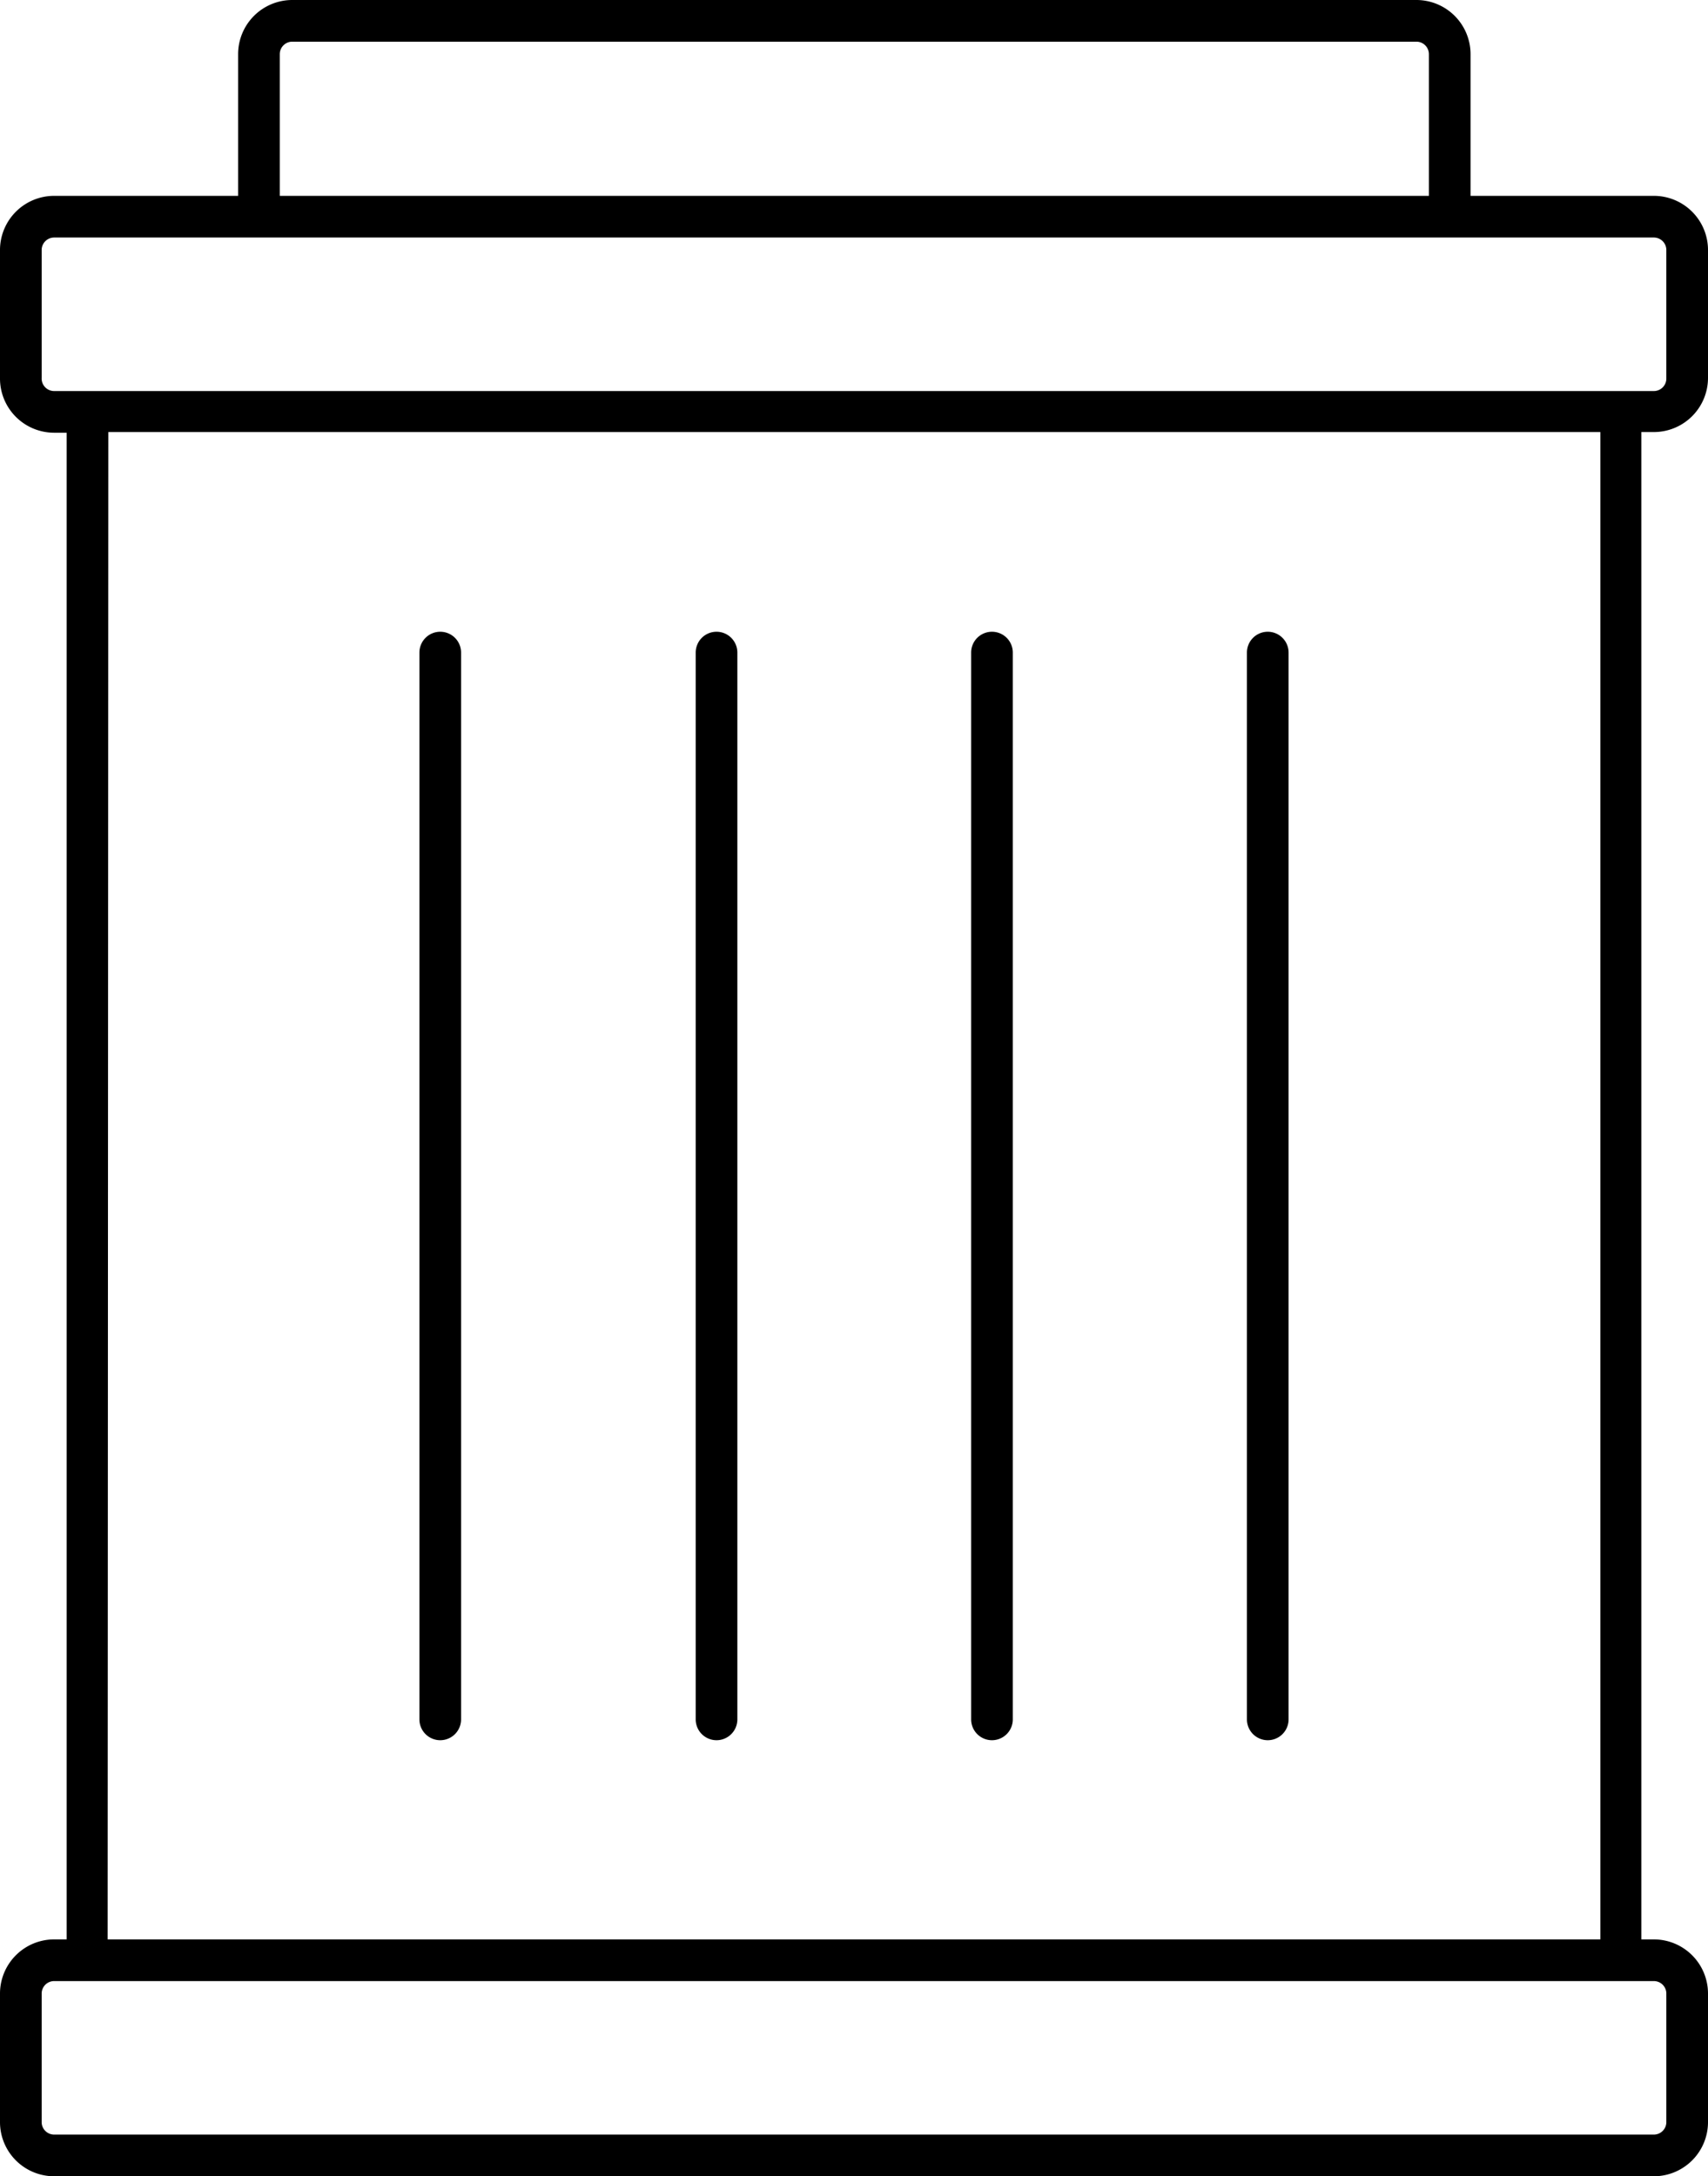
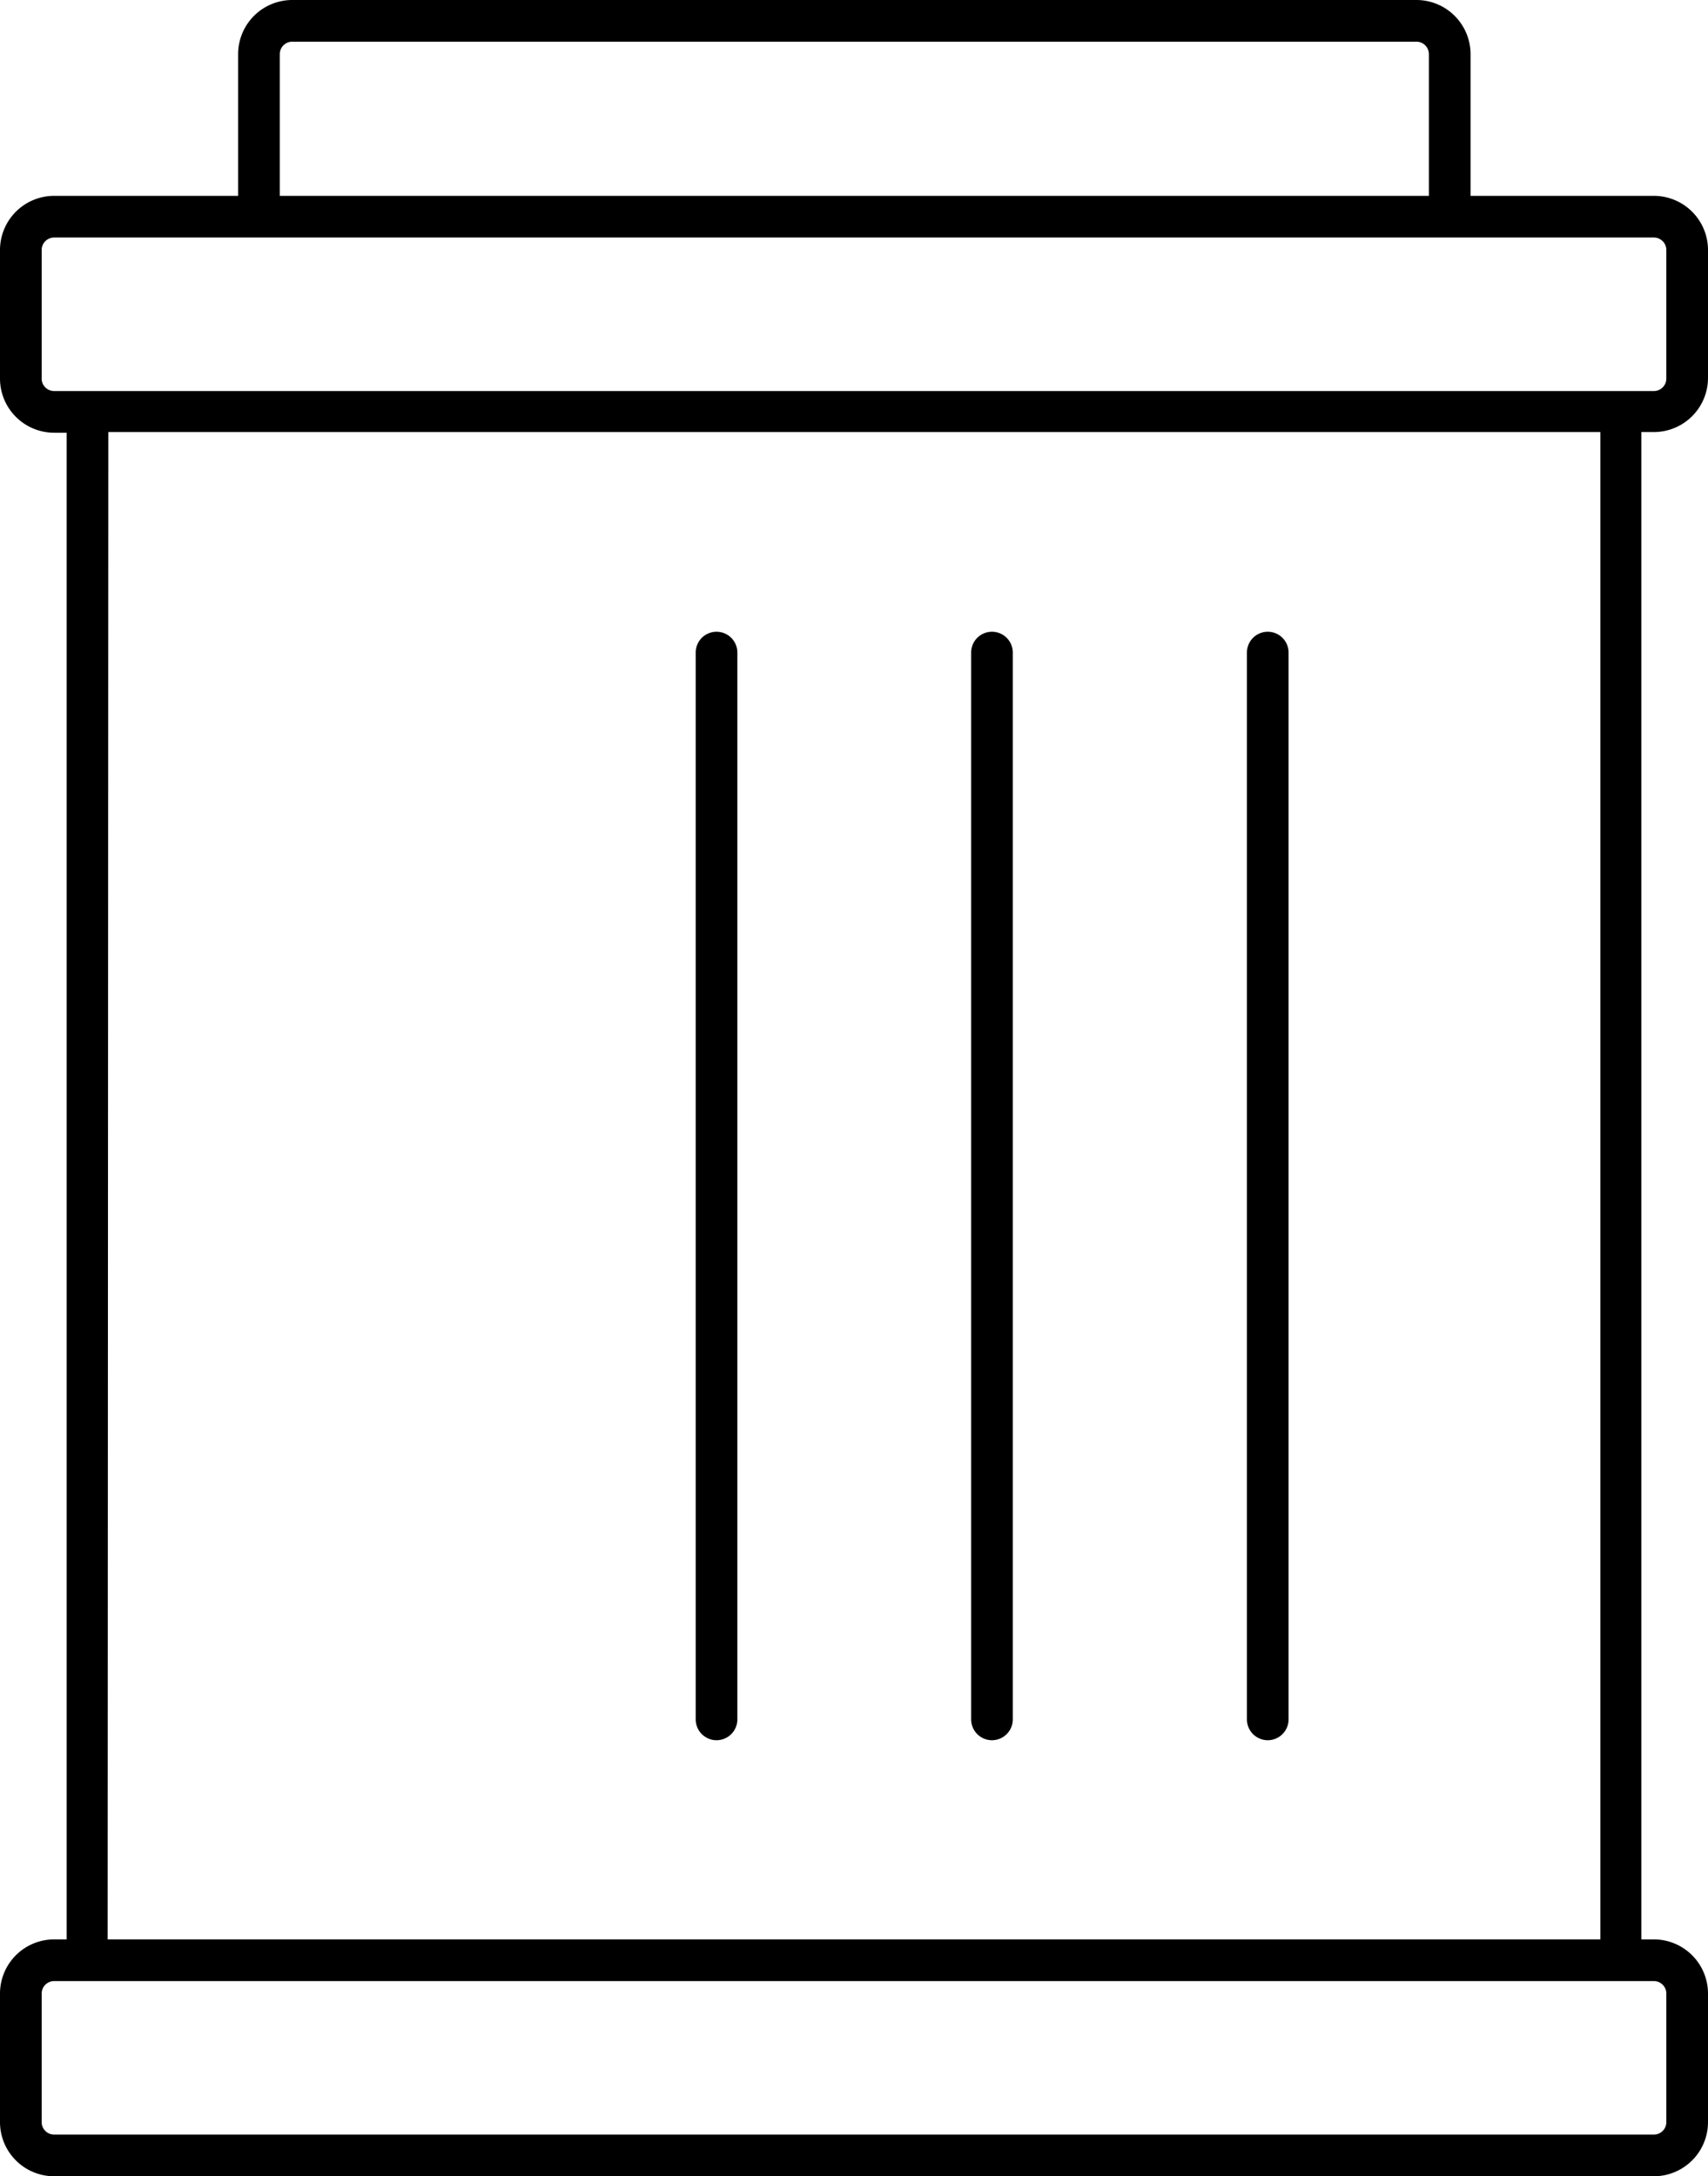
<svg xmlns="http://www.w3.org/2000/svg" viewBox="0 0 102.5 130.56">
  <defs>
    <style>.cls-1{stroke:#000;stroke-miterlimit:10;stroke-width:0.5px;}</style>
  </defs>
  <title>Ресурс 2</title>
  <g id="Слой_2" data-name="Слой 2">
    <g id="Слой_1-2" data-name="Слой 1">
      <path class="cls-1" d="M3.25,116.6a3,3,0,0,0-3,3v7.71a3,3,0,0,0,3,3h96a3,3,0,0,0,3-3V119.6a3,3,0,0,0-3-3h-1V25.67h1a3,3,0,0,0,3-3V15a3,3,0,0,0-3-3H88V3.25a3,3,0,0,0-3-3H17.54a3,3,0,0,0-3,3V12H3.25a3,3,0,0,0-3,3v7.71a3,3,0,0,0,3,3h1V116.6Zm97,3v7.71a1,1,0,0,1-1,1h-96a1,1,0,0,1-1-1V119.6a1,1,0,0,1,1-1h96A1,1,0,0,1,100.25,119.6ZM16.54,3.25a1,1,0,0,1,1-1H85a1,1,0,0,1,1,1V12H16.54ZM2.25,22.67V15a1,1,0,0,1,1-1h96a1,1,0,0,1,1,1v7.71a1,1,0,0,1-1,1h-96A1,1,0,0,1,2.25,22.67Zm4,3H96.29V116.6H6.21Z" />
      <path class="cls-1" d="M76.08,38.15a1,1,0,0,0-1,1v64a1,1,0,0,0,2,0v-64A1,1,0,0,0,76.08,38.15Z" />
      <path class="cls-1" d="M59.53,38.15a1,1,0,0,0-1,1v64a1,1,0,0,0,2,0v-64A1,1,0,0,0,59.53,38.15Z" />
-       <path class="cls-1" d="M43,38.15a1,1,0,0,0-1,1v64a1,1,0,0,0,2,0v-64A1,1,0,0,0,43,38.15Z" />
-       <path class="cls-1" d="M26.42,38.15a1,1,0,0,0-1,1v64a1,1,0,0,0,2,0v-64A1,1,0,0,0,26.42,38.15Z" />
+       <path class="cls-1" d="M43,38.15a1,1,0,0,0-1,1v64a1,1,0,0,0,2,0v-64A1,1,0,0,0,43,38.15" />
    </g>
  </g>
</svg>